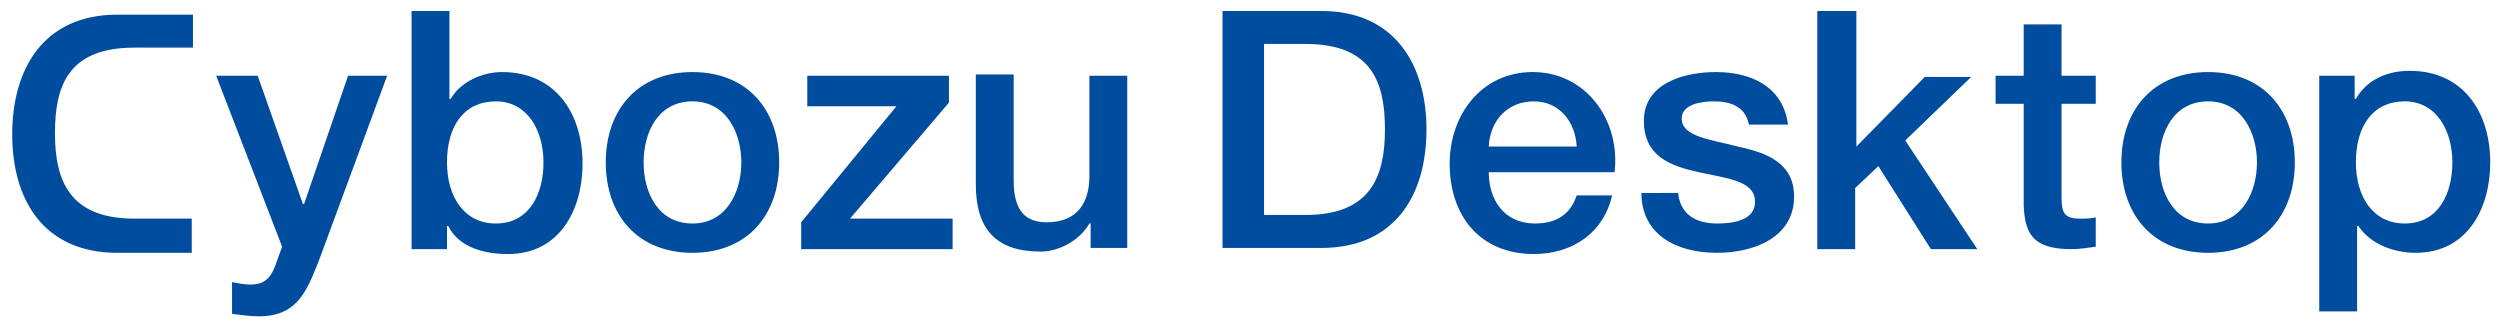
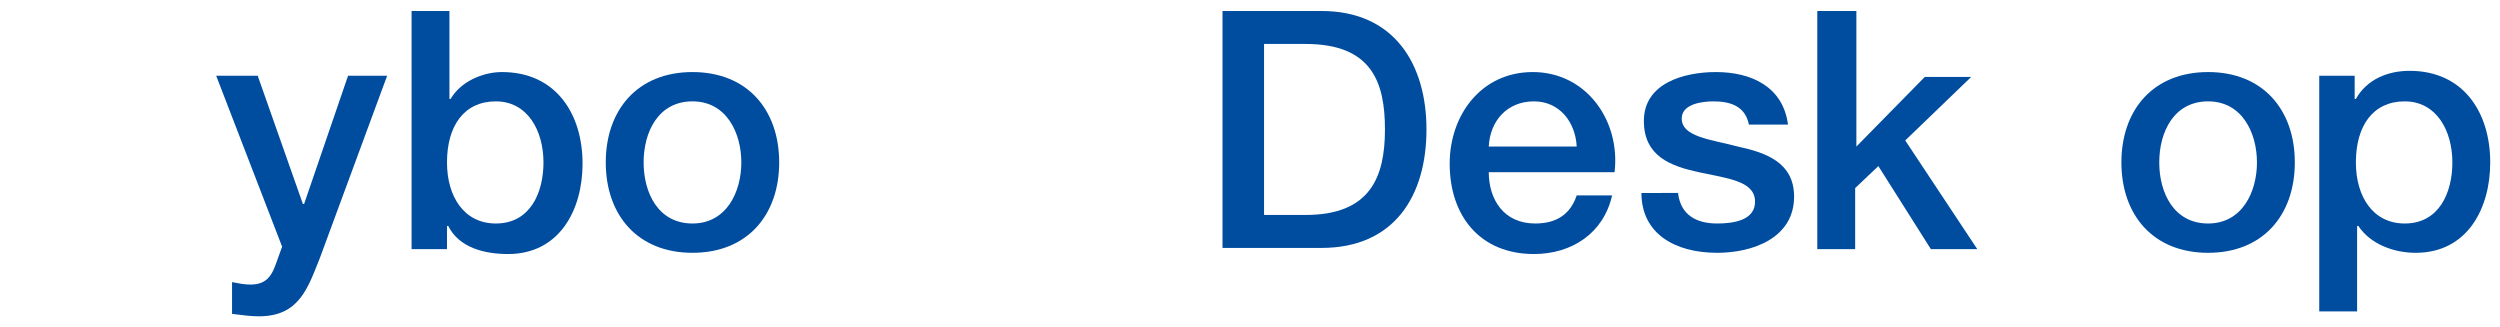
<svg xmlns="http://www.w3.org/2000/svg" version="1.1" id="レイヤー_2" x="0px" y="0px" viewBox="0 0 204.7 26.8" style="enable-background:new 0 0 204.7 26.8;" xml:space="preserve">
  <style type="text/css">
	.st0{fill:#004DA0;}
</style>
  <g>
    <path class="st0" d="M17.7,6.2h3.4l3.7,10.5h0.1l3.6-10.5h3.2l-5.5,14.9c-1,2.5-1.7,4.8-5,4.8c-0.7,0-1.4-0.1-2.2-0.2v-2.6   c0.5,0.1,1,0.2,1.5,0.2c1.4,0,1.8-0.8,2.2-2l0.4-1.1L17.7,6.2z" />
    <path class="st0" d="M33.7,0.9h3.1v7.2h0.1c0.8-1.4,2.6-2.2,4.2-2.2c4.4,0,6.6,3.4,6.6,7.5c0,3.8-1.9,7.4-6.1,7.4   c-1.9,0-4-0.5-4.9-2.3h-0.1v1.9h-2.9V0.9z M40.6,8.3c-2.6,0-4,2-4,5c0,2.8,1.4,5,4,5c2.8,0,3.9-2.5,3.9-5   C44.5,10.7,43.2,8.3,40.6,8.3z" />
    <path class="st0" d="M49.6,13.3c0-4.3,2.6-7.4,7.1-7.4c4.5,0,7.1,3.1,7.1,7.4c0,4.3-2.6,7.4-7.1,7.4C52.2,20.7,49.6,17.6,49.6,13.3   z M60.7,13.3c0-2.4-1.2-5-4-5c-2.8,0-4,2.5-4,5c0,2.5,1.2,5,4,5C59.5,18.3,60.7,15.7,60.7,13.3z" />
-     <path class="st0" d="M66.2,6.2h11.5v2.2l-8.1,9.5H78v2.5H65.6v-2.2l7.8-9.5h-7.3V6.2z" />
-     <path class="st0" d="M92.4,20.3h-3.1v-2h-0.1c-0.8,1.4-2.5,2.3-4,2.3c-3.7,0-5.3-1.9-5.3-5.5v-9h3.1v8.7c0,2.5,1,3.4,2.7,3.4   c2.6,0,3.5-1.7,3.5-3.8V6.2h3.1V20.3z" />
    <path class="st0" d="M100.1,0.9h8.1c6,0,8.6,4.4,8.6,9.7c0,5.4-2.6,9.7-8.6,9.7h-8.1V0.9z M103.5,17.6h3.4c5.3,0,6.5-3.1,6.5-7   c0-3.9-1.1-7-6.5-7h-3.4V17.6z" />
    <path class="st0" d="M121.9,14.1c0,2.2,1.2,4.2,3.8,4.2c1.8,0,2.9-0.8,3.4-2.3h2.9c-0.7,3.1-3.3,4.8-6.4,4.8   c-4.4,0-6.9-3.1-6.9-7.4c0-4,2.6-7.5,6.8-7.5c4.4,0,7.2,4,6.7,8.2H121.9z M129.1,12c-0.1-2-1.4-3.7-3.5-3.7c-2.2,0-3.6,1.6-3.7,3.7   H129.1z" />
    <path class="st0" d="M137.4,15.8c0.2,1.8,1.5,2.5,3.2,2.5c1.2,0,3.2-0.2,3.1-1.9c-0.1-1.6-2.3-1.8-4.6-2.3   c-2.3-0.5-4.5-1.3-4.5-4.2c0-3.1,3.3-4,5.9-4c2.9,0,5.5,1.2,5.9,4.3h-3.2c-0.3-1.5-1.5-1.9-2.9-1.9c-0.9,0-2.6,0.2-2.6,1.4   c0,1.5,2.3,1.7,4.6,2.3c2.3,0.5,4.6,1.3,4.6,4.1c0,3.4-3.4,4.6-6.3,4.6c-3.5,0-6.2-1.6-6.2-4.9H137.4z" />
    <path class="st0" d="M148.9,0.9h3.1v11.1l5.6-5.7h3.8l-5.4,5.2l5.9,8.9h-3.8l-4.3-6.8l-1.9,1.8v5h-3.1V0.9z" />
-     <path class="st0" d="M163.4,6.2h2.3V2h3.1v4.2h2.8v2.3h-2.8v7.5c0,1.3,0.1,1.9,1.5,1.9c0.4,0,0.9,0,1.3-0.1v2.4   c-0.7,0.1-1.3,0.2-2,0.2c-3.2,0-3.8-1.3-3.9-3.6V8.5h-2.3V6.2z" />
    <path class="st0" d="M173.7,13.3c0-4.3,2.6-7.4,7.1-7.4c4.5,0,7.1,3.1,7.1,7.4c0,4.3-2.6,7.4-7.1,7.4   C176.3,20.7,173.7,17.6,173.7,13.3z M184.8,13.3c0-2.4-1.2-5-4-5c-2.8,0-4,2.5-4,5c0,2.5,1.2,5,4,5   C183.6,18.3,184.8,15.7,184.8,13.3z" />
    <path class="st0" d="M189.9,6.2h2.9v1.9h0.1c0.9-1.6,2.6-2.3,4.4-2.3c4.4,0,6.6,3.4,6.6,7.5c0,3.8-1.9,7.4-6.1,7.4   c-1.8,0-3.7-0.7-4.7-2.2h-0.1v7h-3.1V6.2z M196.9,8.3c-2.6,0-4,2-4,5c0,2.8,1.4,5,4,5c2.8,0,3.9-2.5,3.9-5   C200.8,10.7,199.5,8.3,196.9,8.3z" />
-     <path class="st0" d="M15.8,17.9h-4.8c-5.3,0-6.5-3.1-6.5-7c0-3.9,1.1-7,6.5-7h4.8V1.2H9.6C3.6,1.2,1,5.6,1,11   c0,5.4,2.6,9.7,8.6,9.7h6.1V17.9z" />
  </g>
</svg>